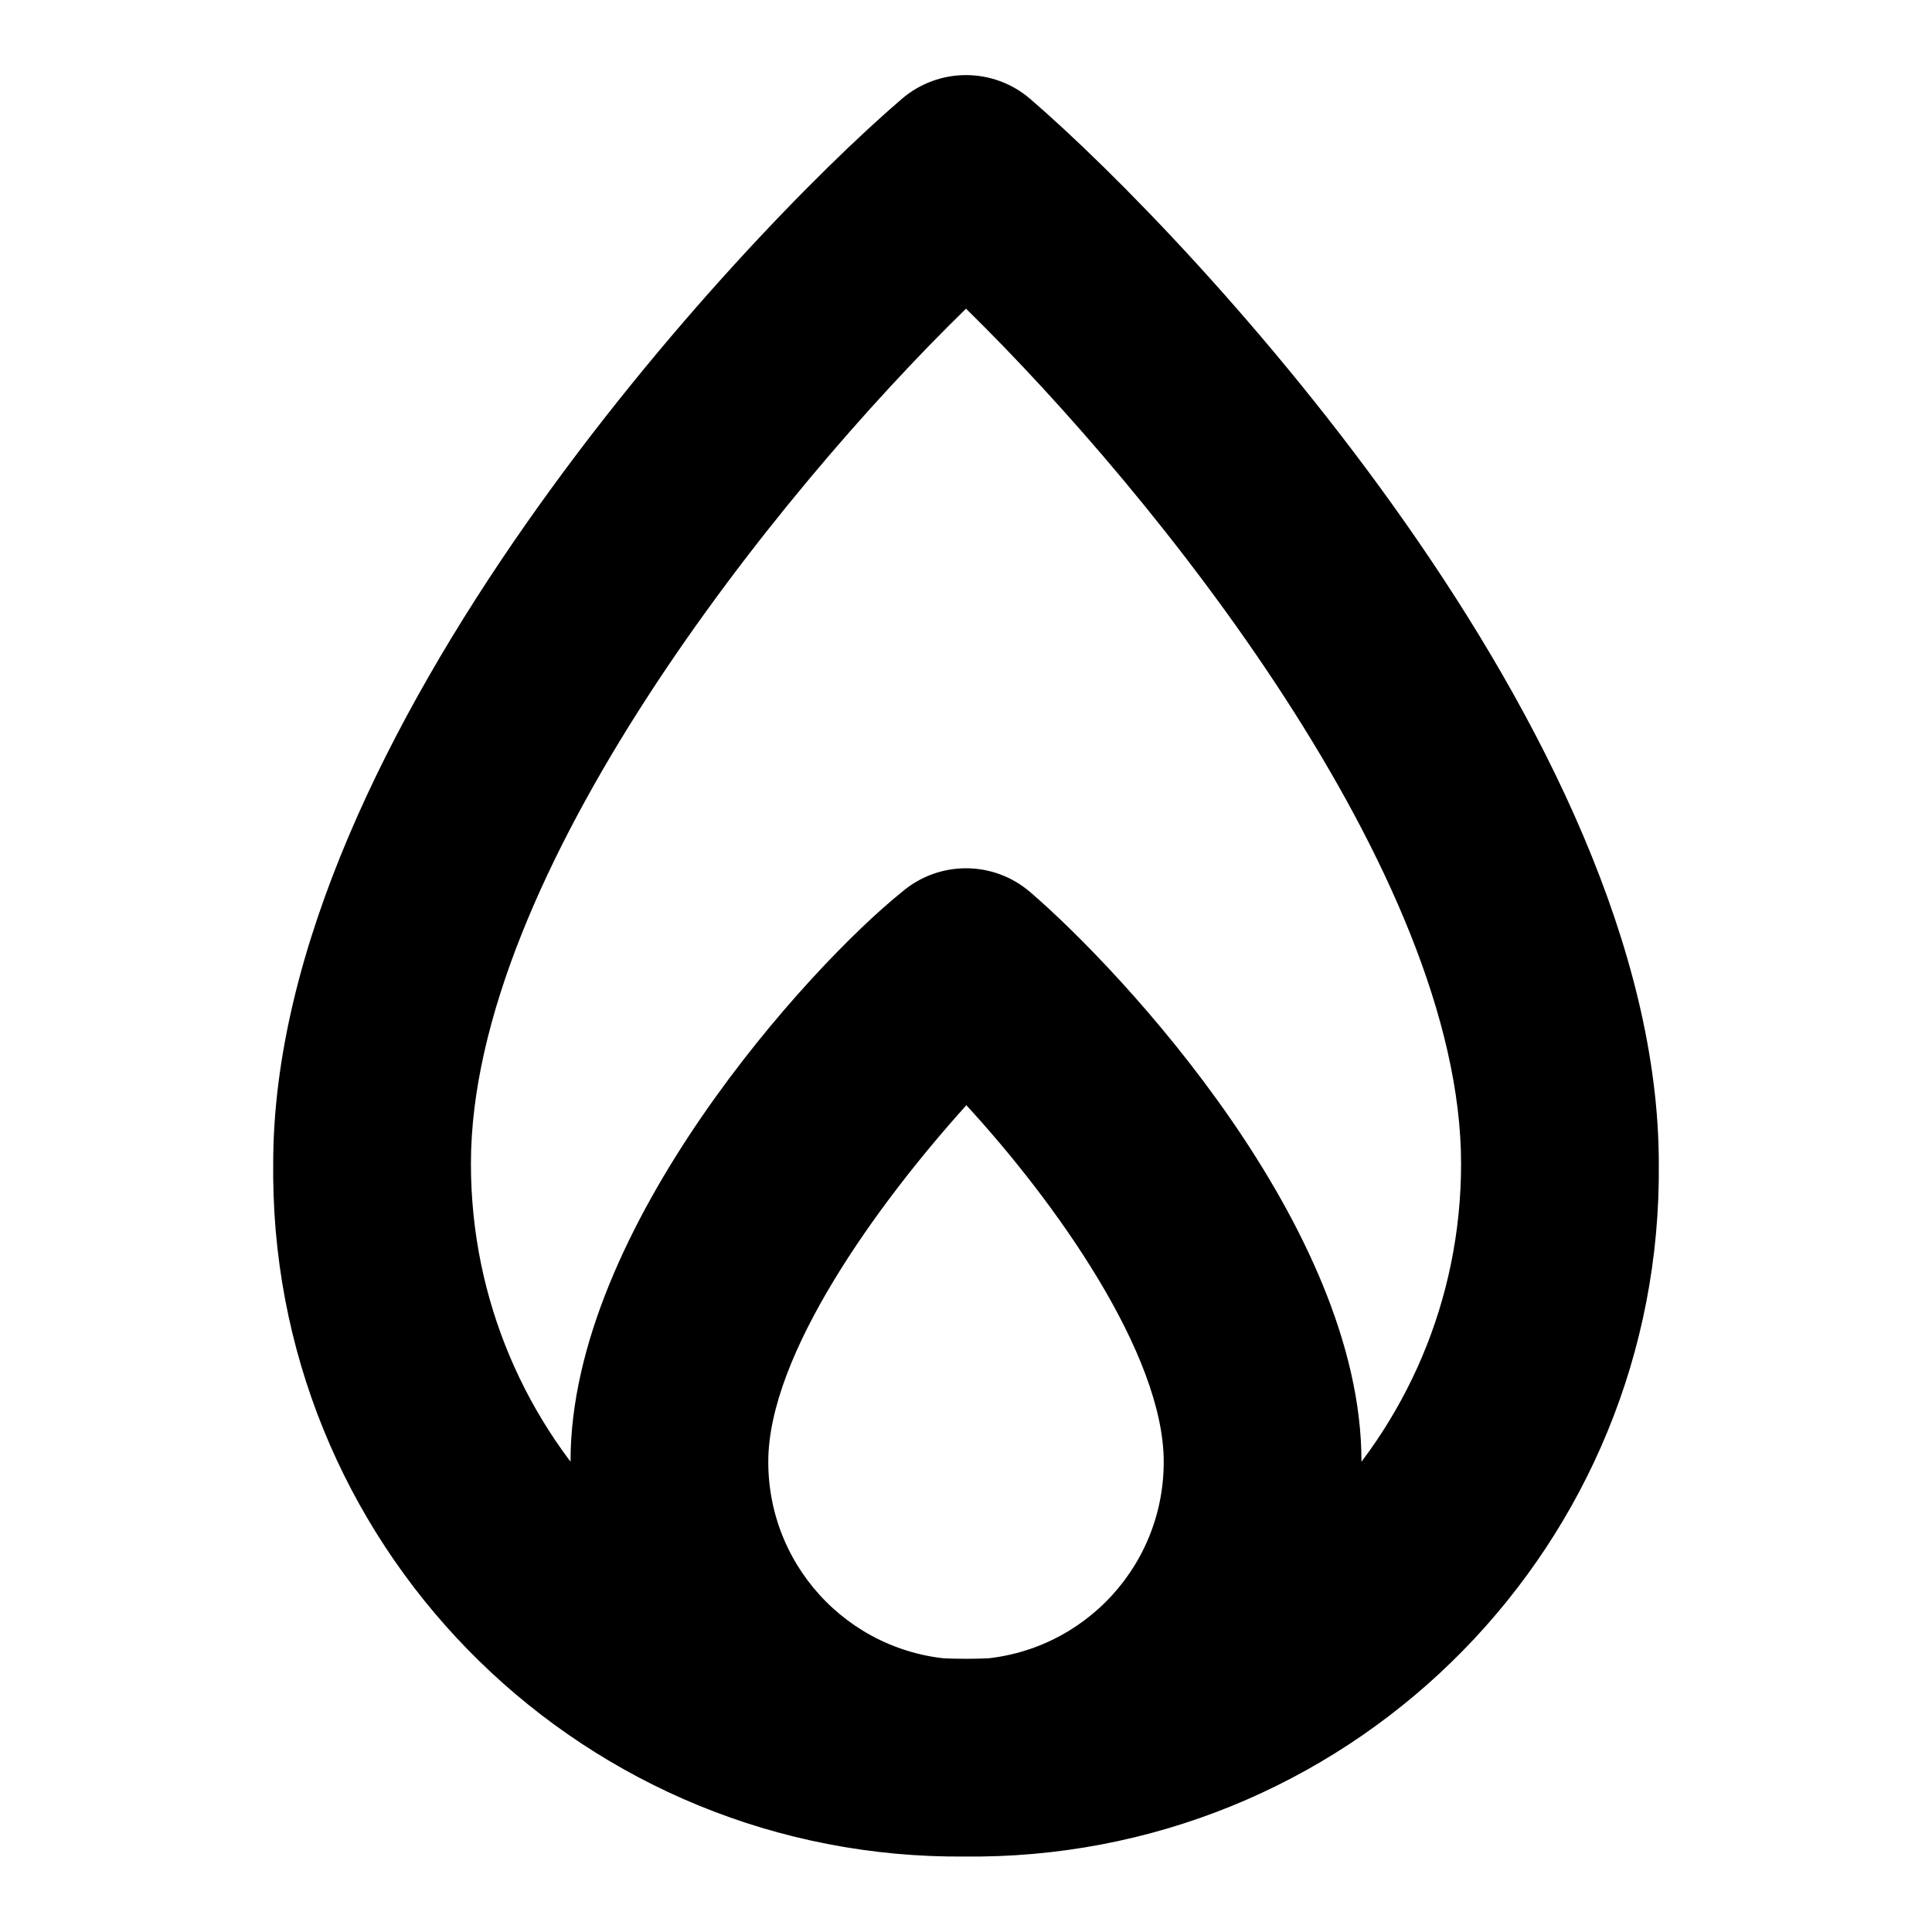
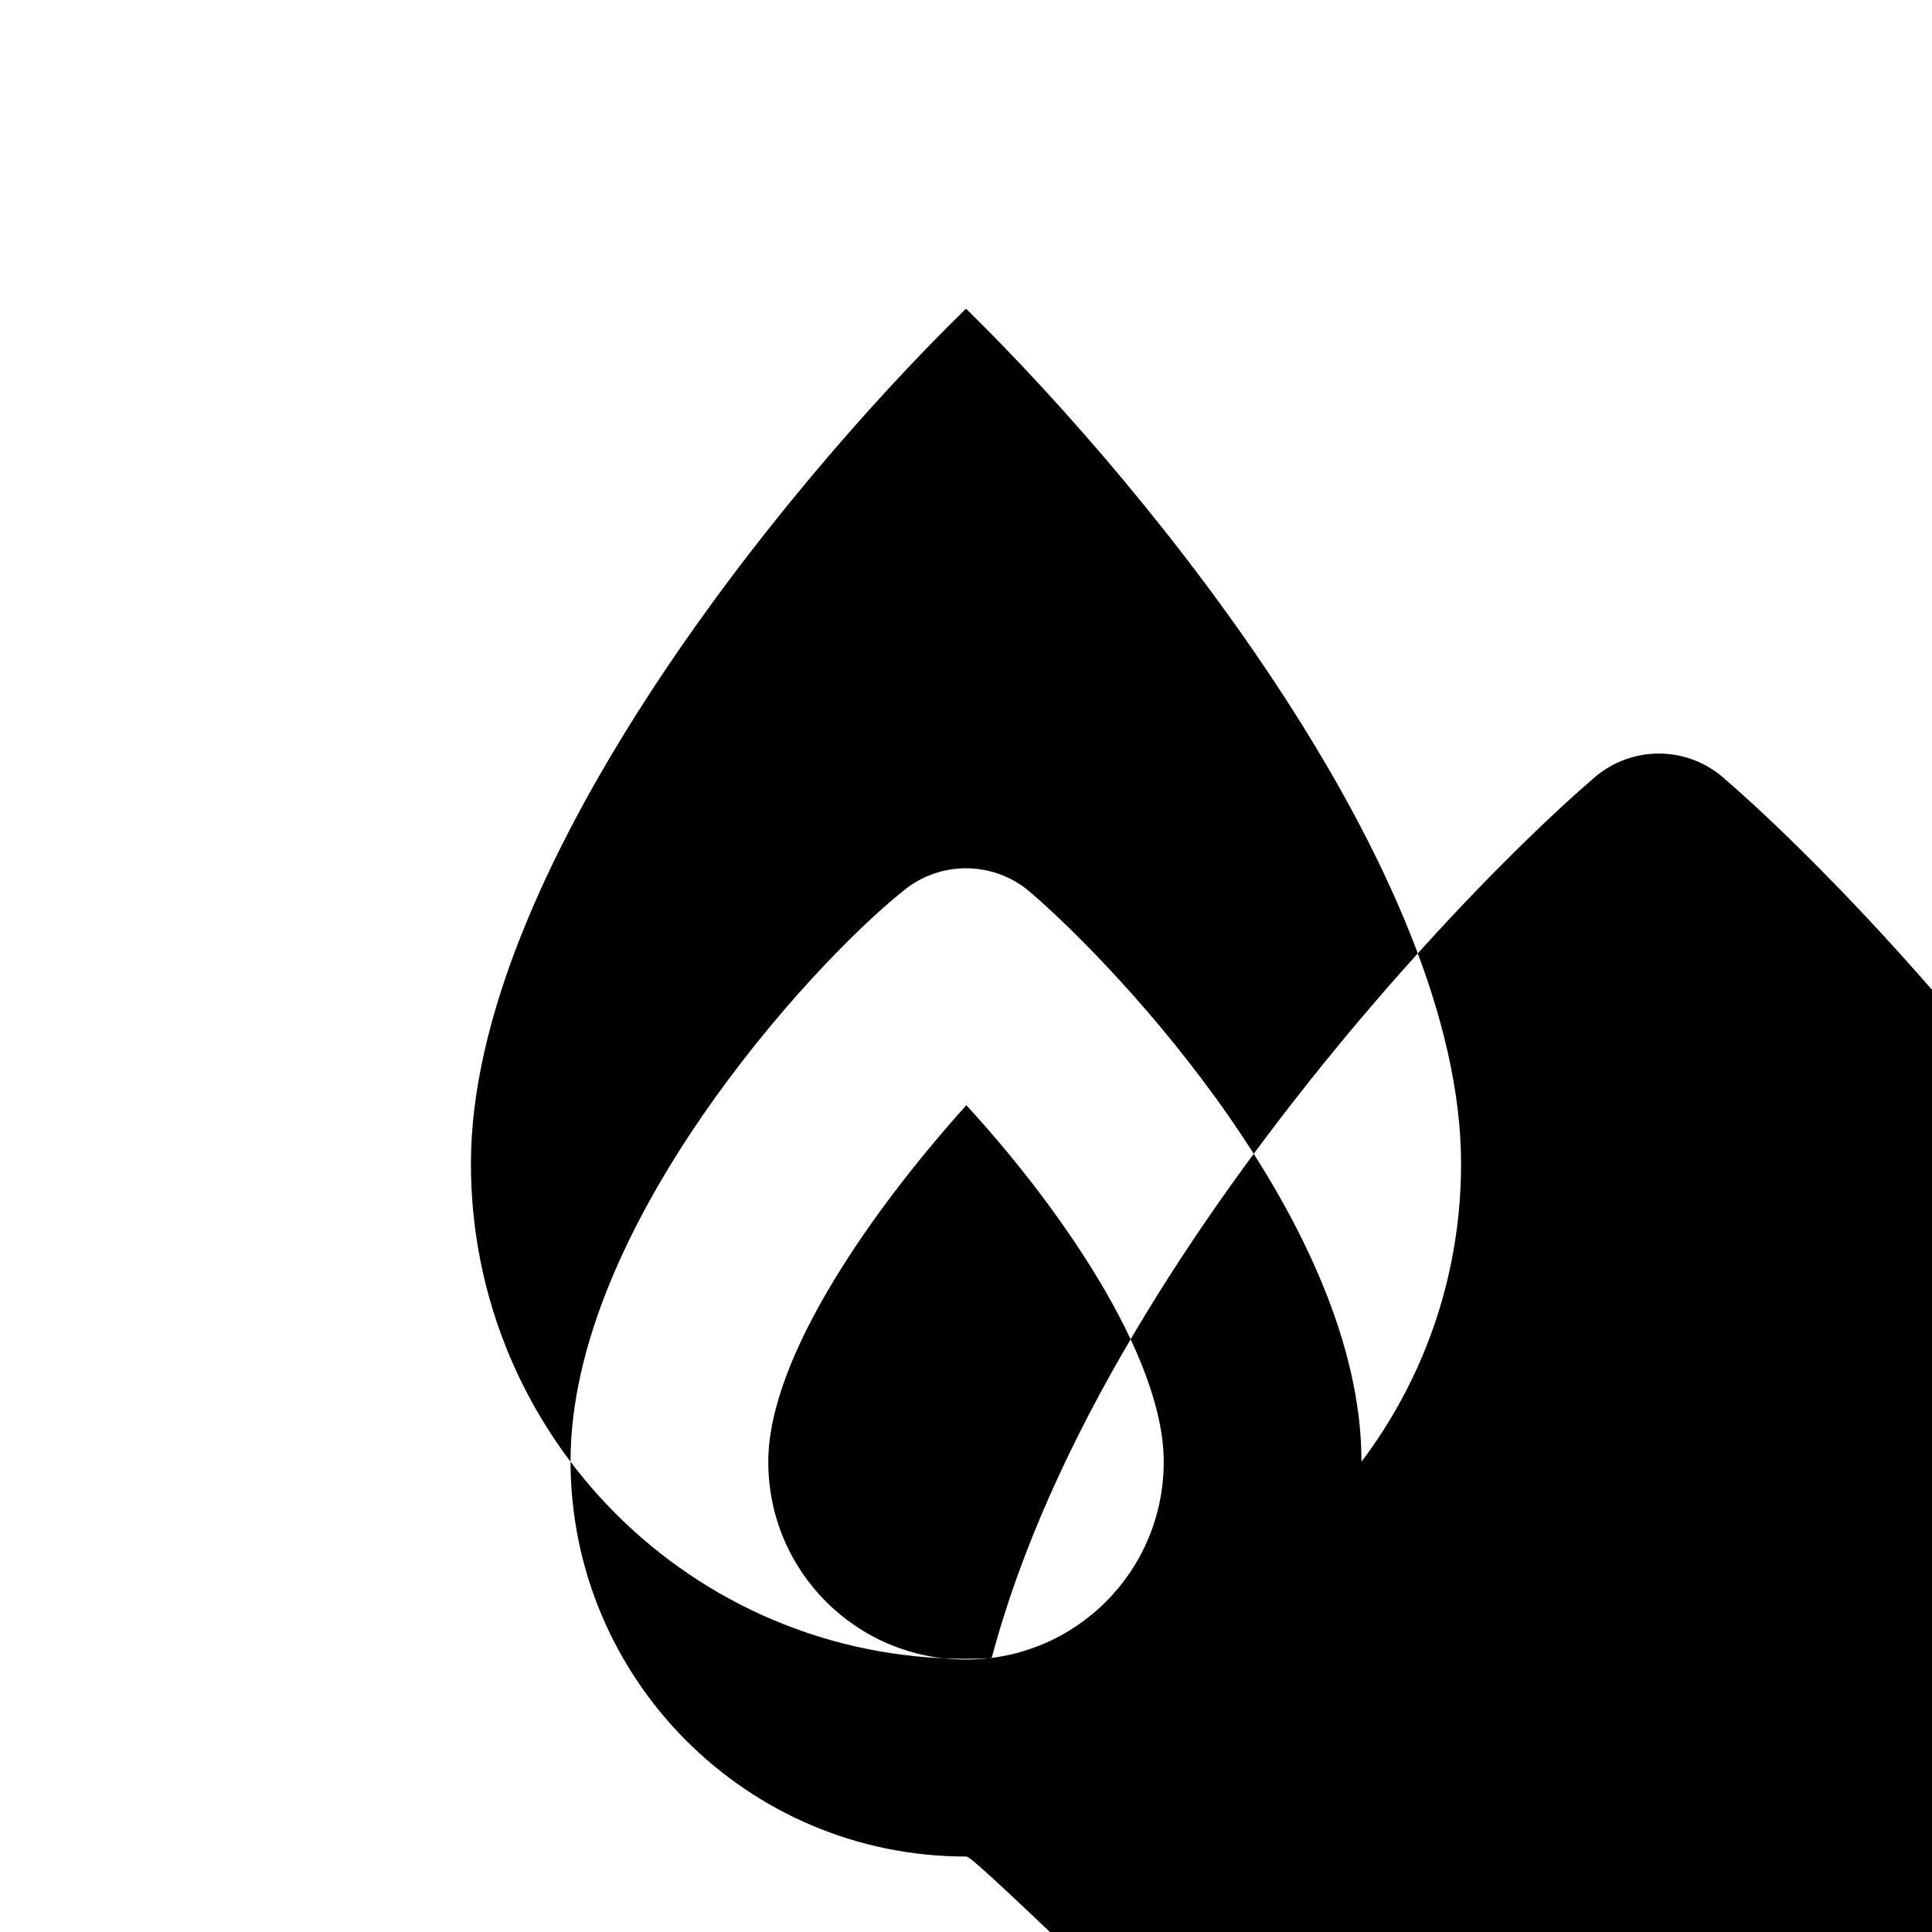
<svg xmlns="http://www.w3.org/2000/svg" version="1.1" x="0px" y="0px" viewBox="0 0 256 256" enable-background="new 0 0 256 256" xml:space="preserve">
  <g>
-     <path fill="#000000" d="M128,246c-50.2,0.5-91.3-39.7-91.8-89.9c0-0.6,0-1.2,0-1.9c0-56.6,61.6-122.5,83.3-141.1 c4.9-4.2,12.1-4.2,17,0c21.6,18.6,83.3,84.3,83.3,141.1c0.5,50.2-39.7,91.2-89.9,91.8C129.3,246,128.6,246,128,246z M128,40.9 c-25.2,24.6-65.6,75-65.6,113.3c0,36.2,29.3,65.6,65.6,65.6c36.2,0,65.6-29.3,65.6-65.6C193.6,115.9,153.2,65.6,128,40.9z M128,246 c-29,0-52.4-23.5-52.4-52.4c0-30.9,31.7-65.6,43.9-75.4c4.9-4.2,12.1-4.2,17,0c12.2,10.5,43.9,44.4,43.9,75.4 C180.4,222.5,157,246,128,246z M128,146.5c-11.8,13.1-26.2,33-26.2,47.2c0,14.5,11.7,26.2,26.2,26.2c14.5,0,26.2-11.7,26.2-26.2 c0-14.3-14.4-34.5-26.2-47.3V146.5z" />
+     <path fill="#000000" d="M128,246c0-0.6,0-1.2,0-1.9c0-56.6,61.6-122.5,83.3-141.1 c4.9-4.2,12.1-4.2,17,0c21.6,18.6,83.3,84.3,83.3,141.1c0.5,50.2-39.7,91.2-89.9,91.8C129.3,246,128.6,246,128,246z M128,40.9 c-25.2,24.6-65.6,75-65.6,113.3c0,36.2,29.3,65.6,65.6,65.6c36.2,0,65.6-29.3,65.6-65.6C193.6,115.9,153.2,65.6,128,40.9z M128,246 c-29,0-52.4-23.5-52.4-52.4c0-30.9,31.7-65.6,43.9-75.4c4.9-4.2,12.1-4.2,17,0c12.2,10.5,43.9,44.4,43.9,75.4 C180.4,222.5,157,246,128,246z M128,146.5c-11.8,13.1-26.2,33-26.2,47.2c0,14.5,11.7,26.2,26.2,26.2c14.5,0,26.2-11.7,26.2-26.2 c0-14.3-14.4-34.5-26.2-47.3V146.5z" />
  </g>
</svg>